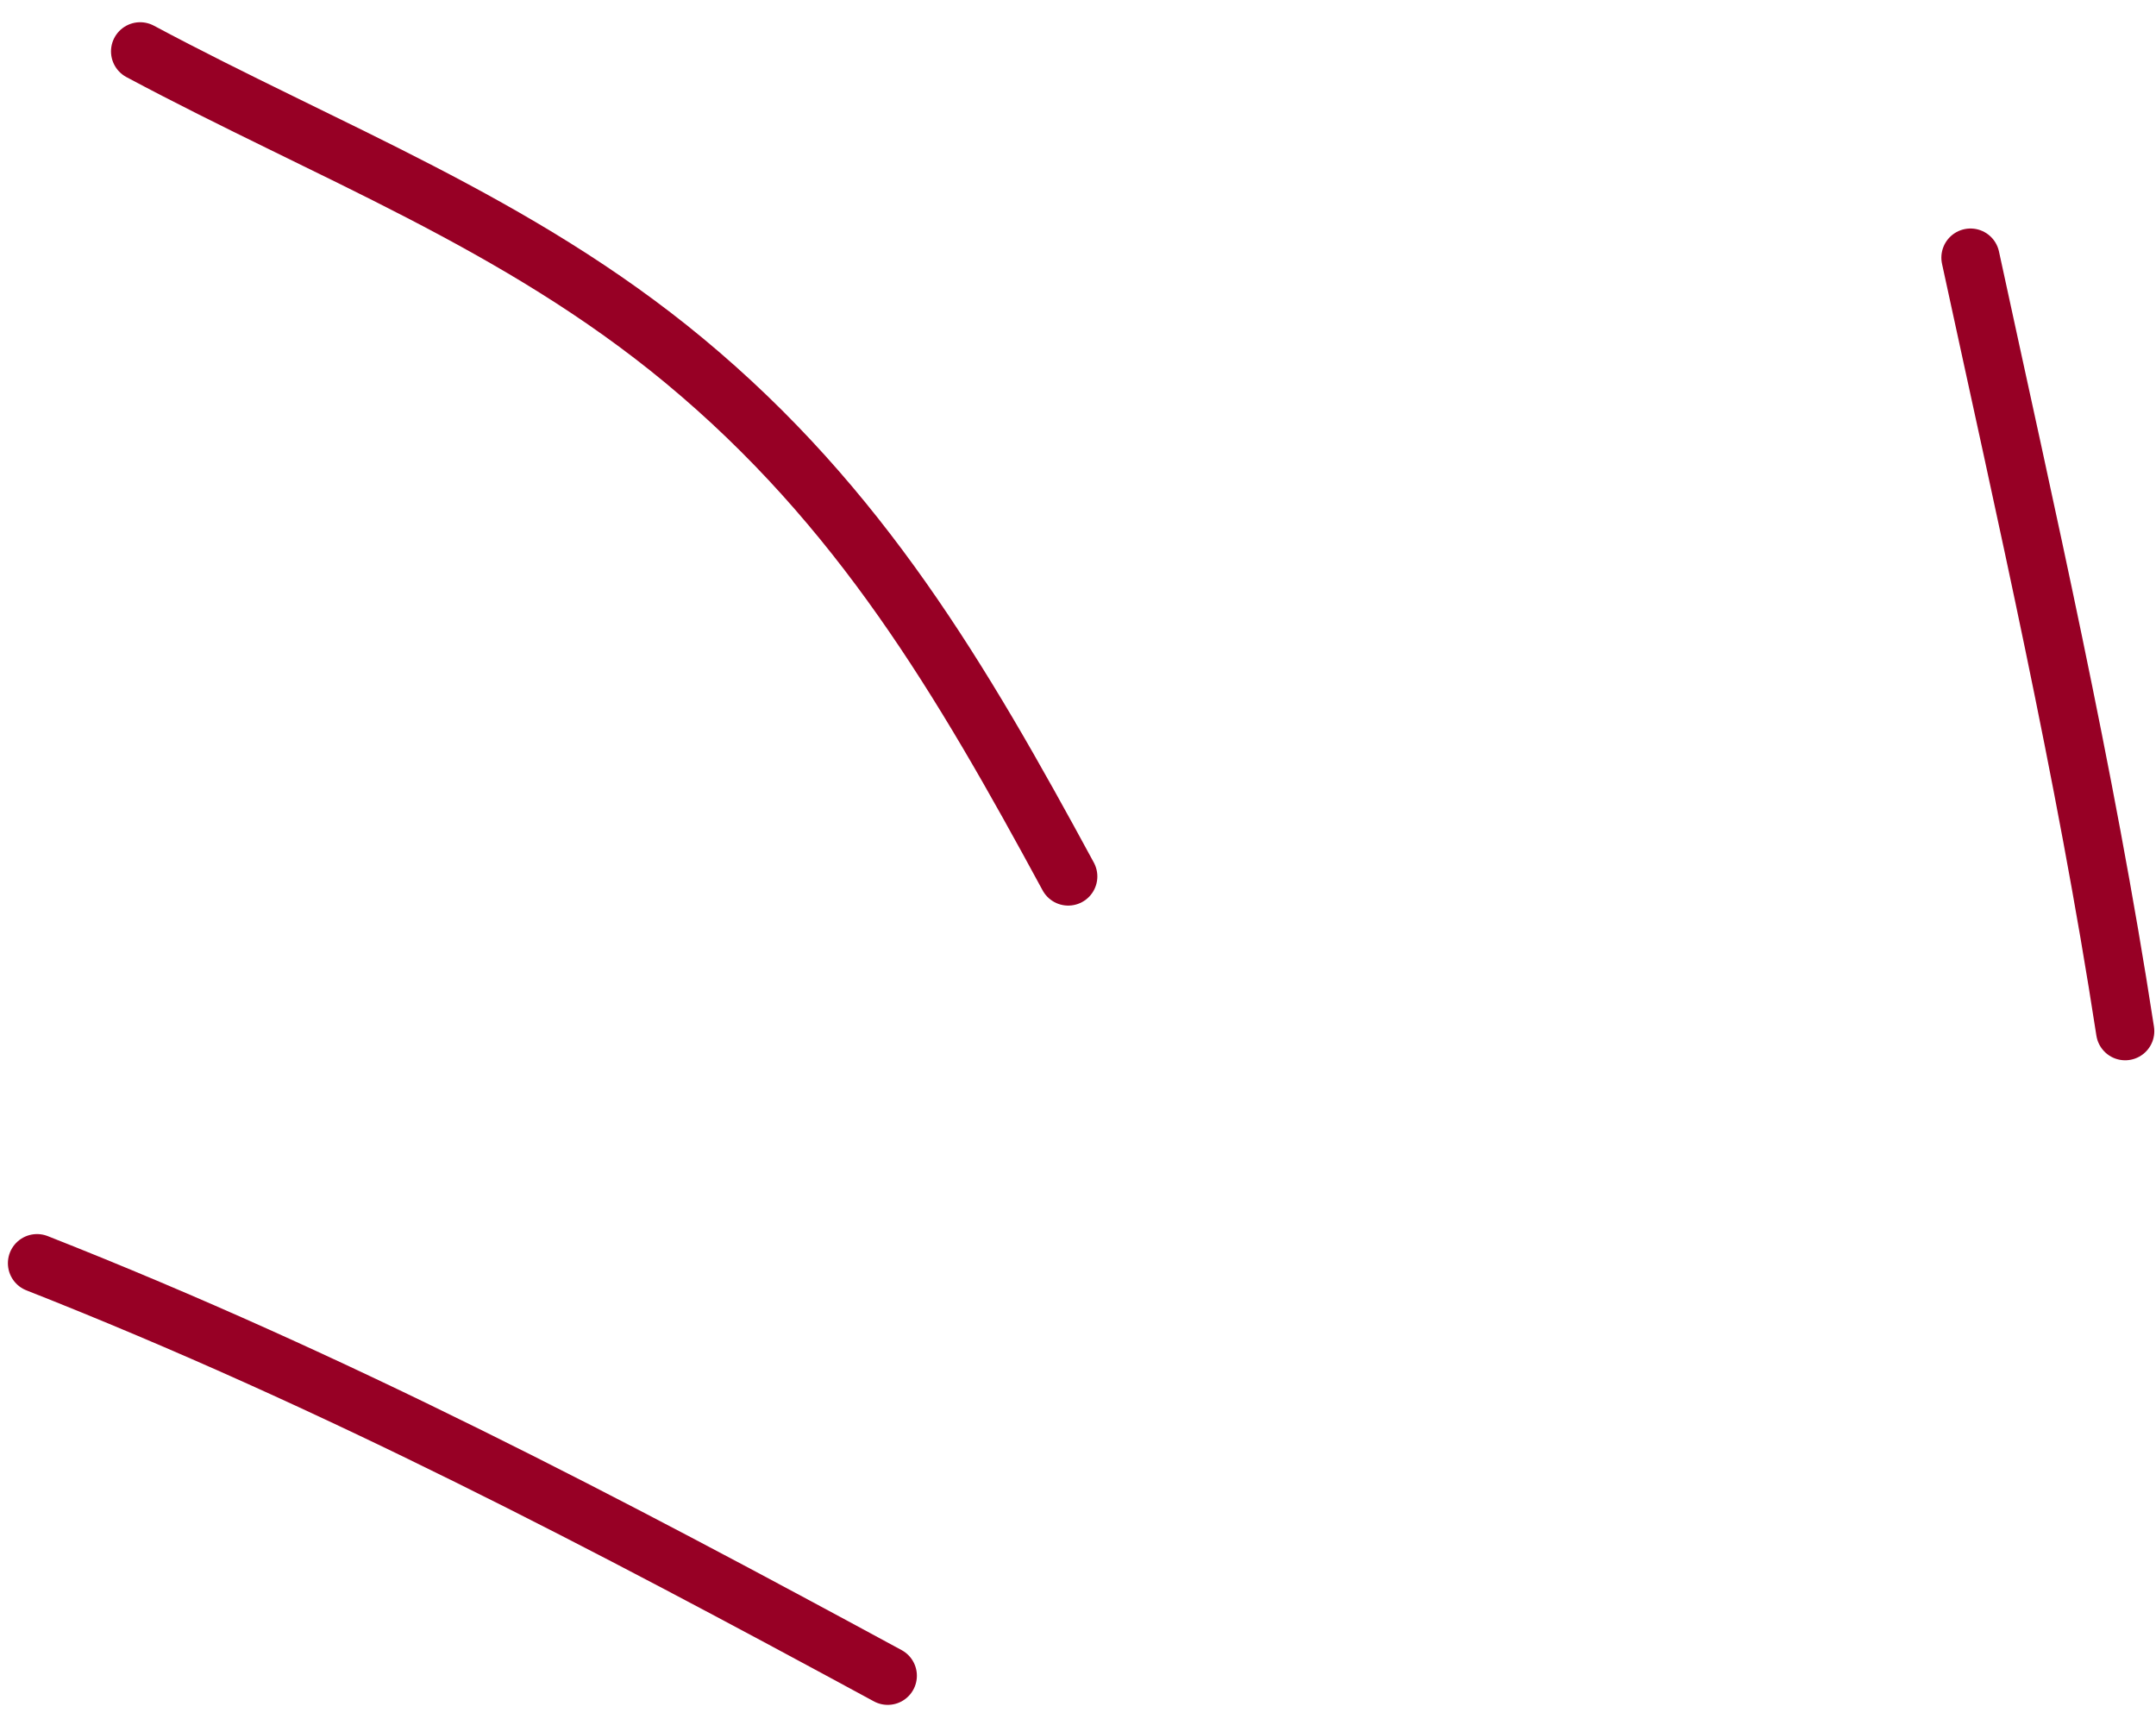
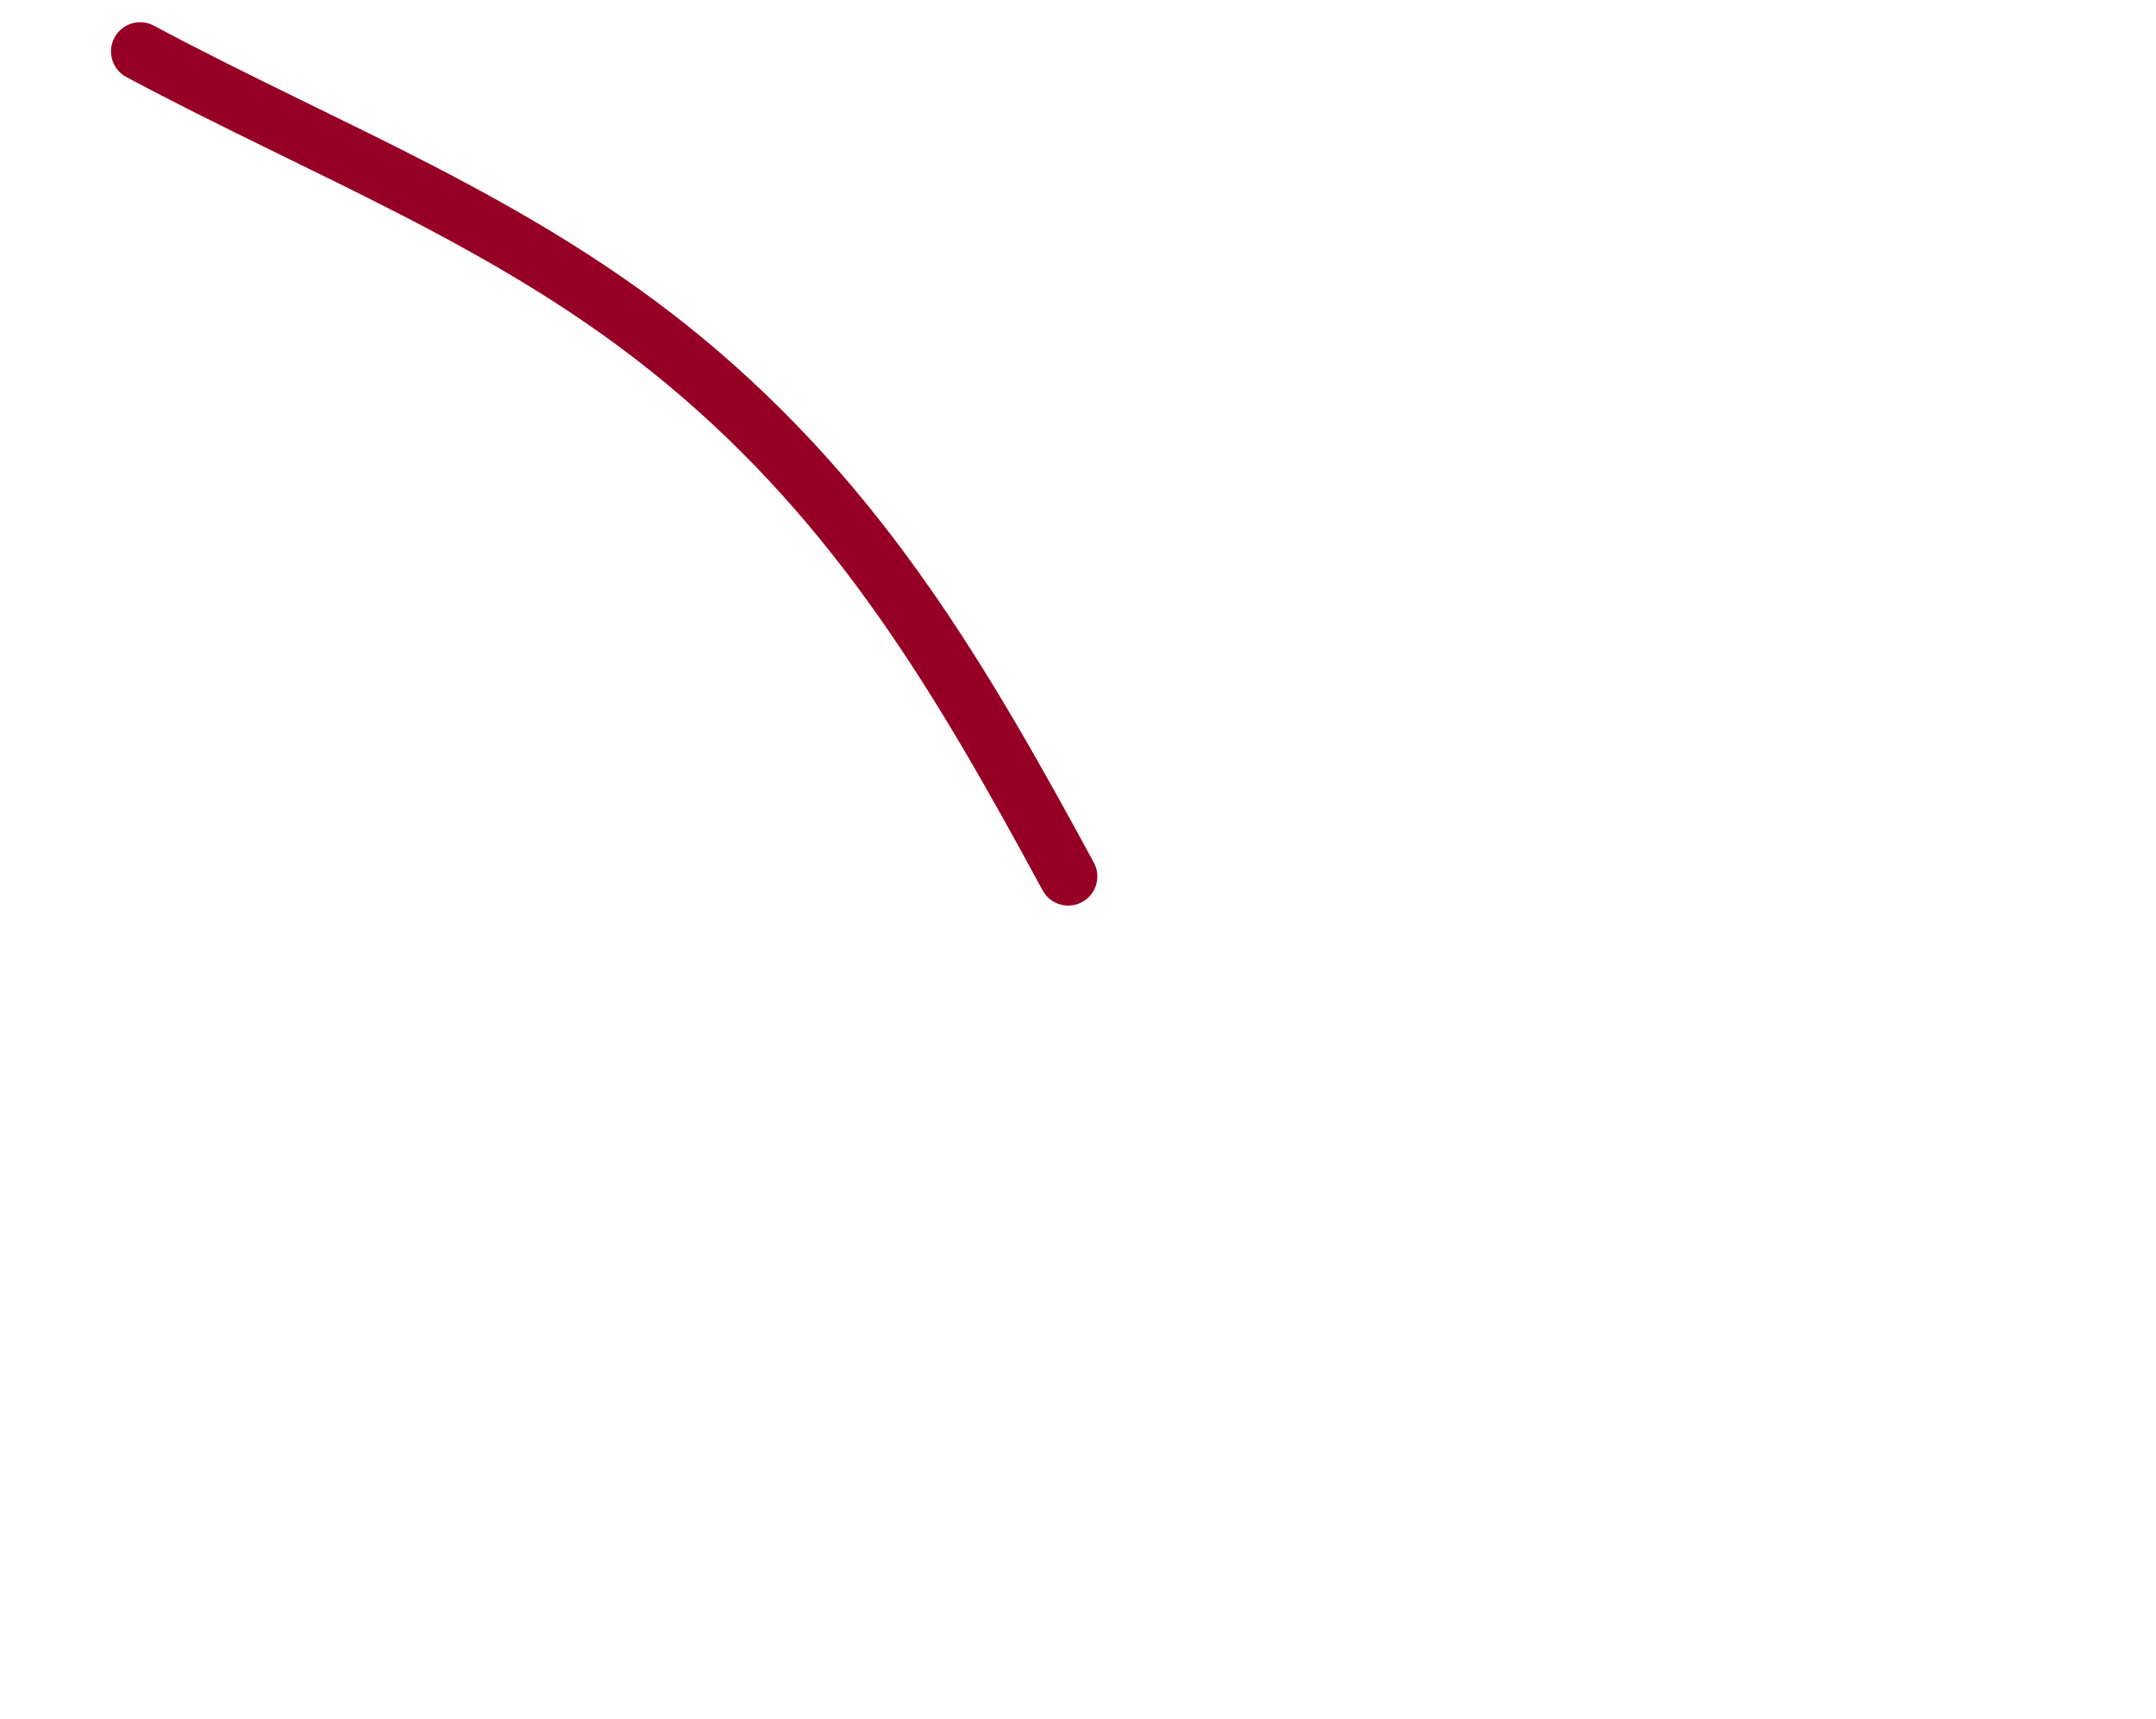
<svg xmlns="http://www.w3.org/2000/svg" width="74" height="59" viewBox="0 0 74 59" fill="none">
-   <path d="M72.942 35.387C71.569 26.461 69.541 17.665 67.633 8.842" stroke="#970025" stroke-width="2" stroke-linecap="round" />
  <path d="M36.664 30.078C32.99 23.299 29.526 17.386 23.49 12.381C17.749 7.622 11.272 5.219 4.81 1.763" stroke="#970025" stroke-width="2" stroke-linecap="round" />
-   <path d="M30.47 57.508C20.766 52.251 11.564 47.405 1.271 43.351" stroke="#970025" stroke-width="2" stroke-linecap="round" />
</svg>